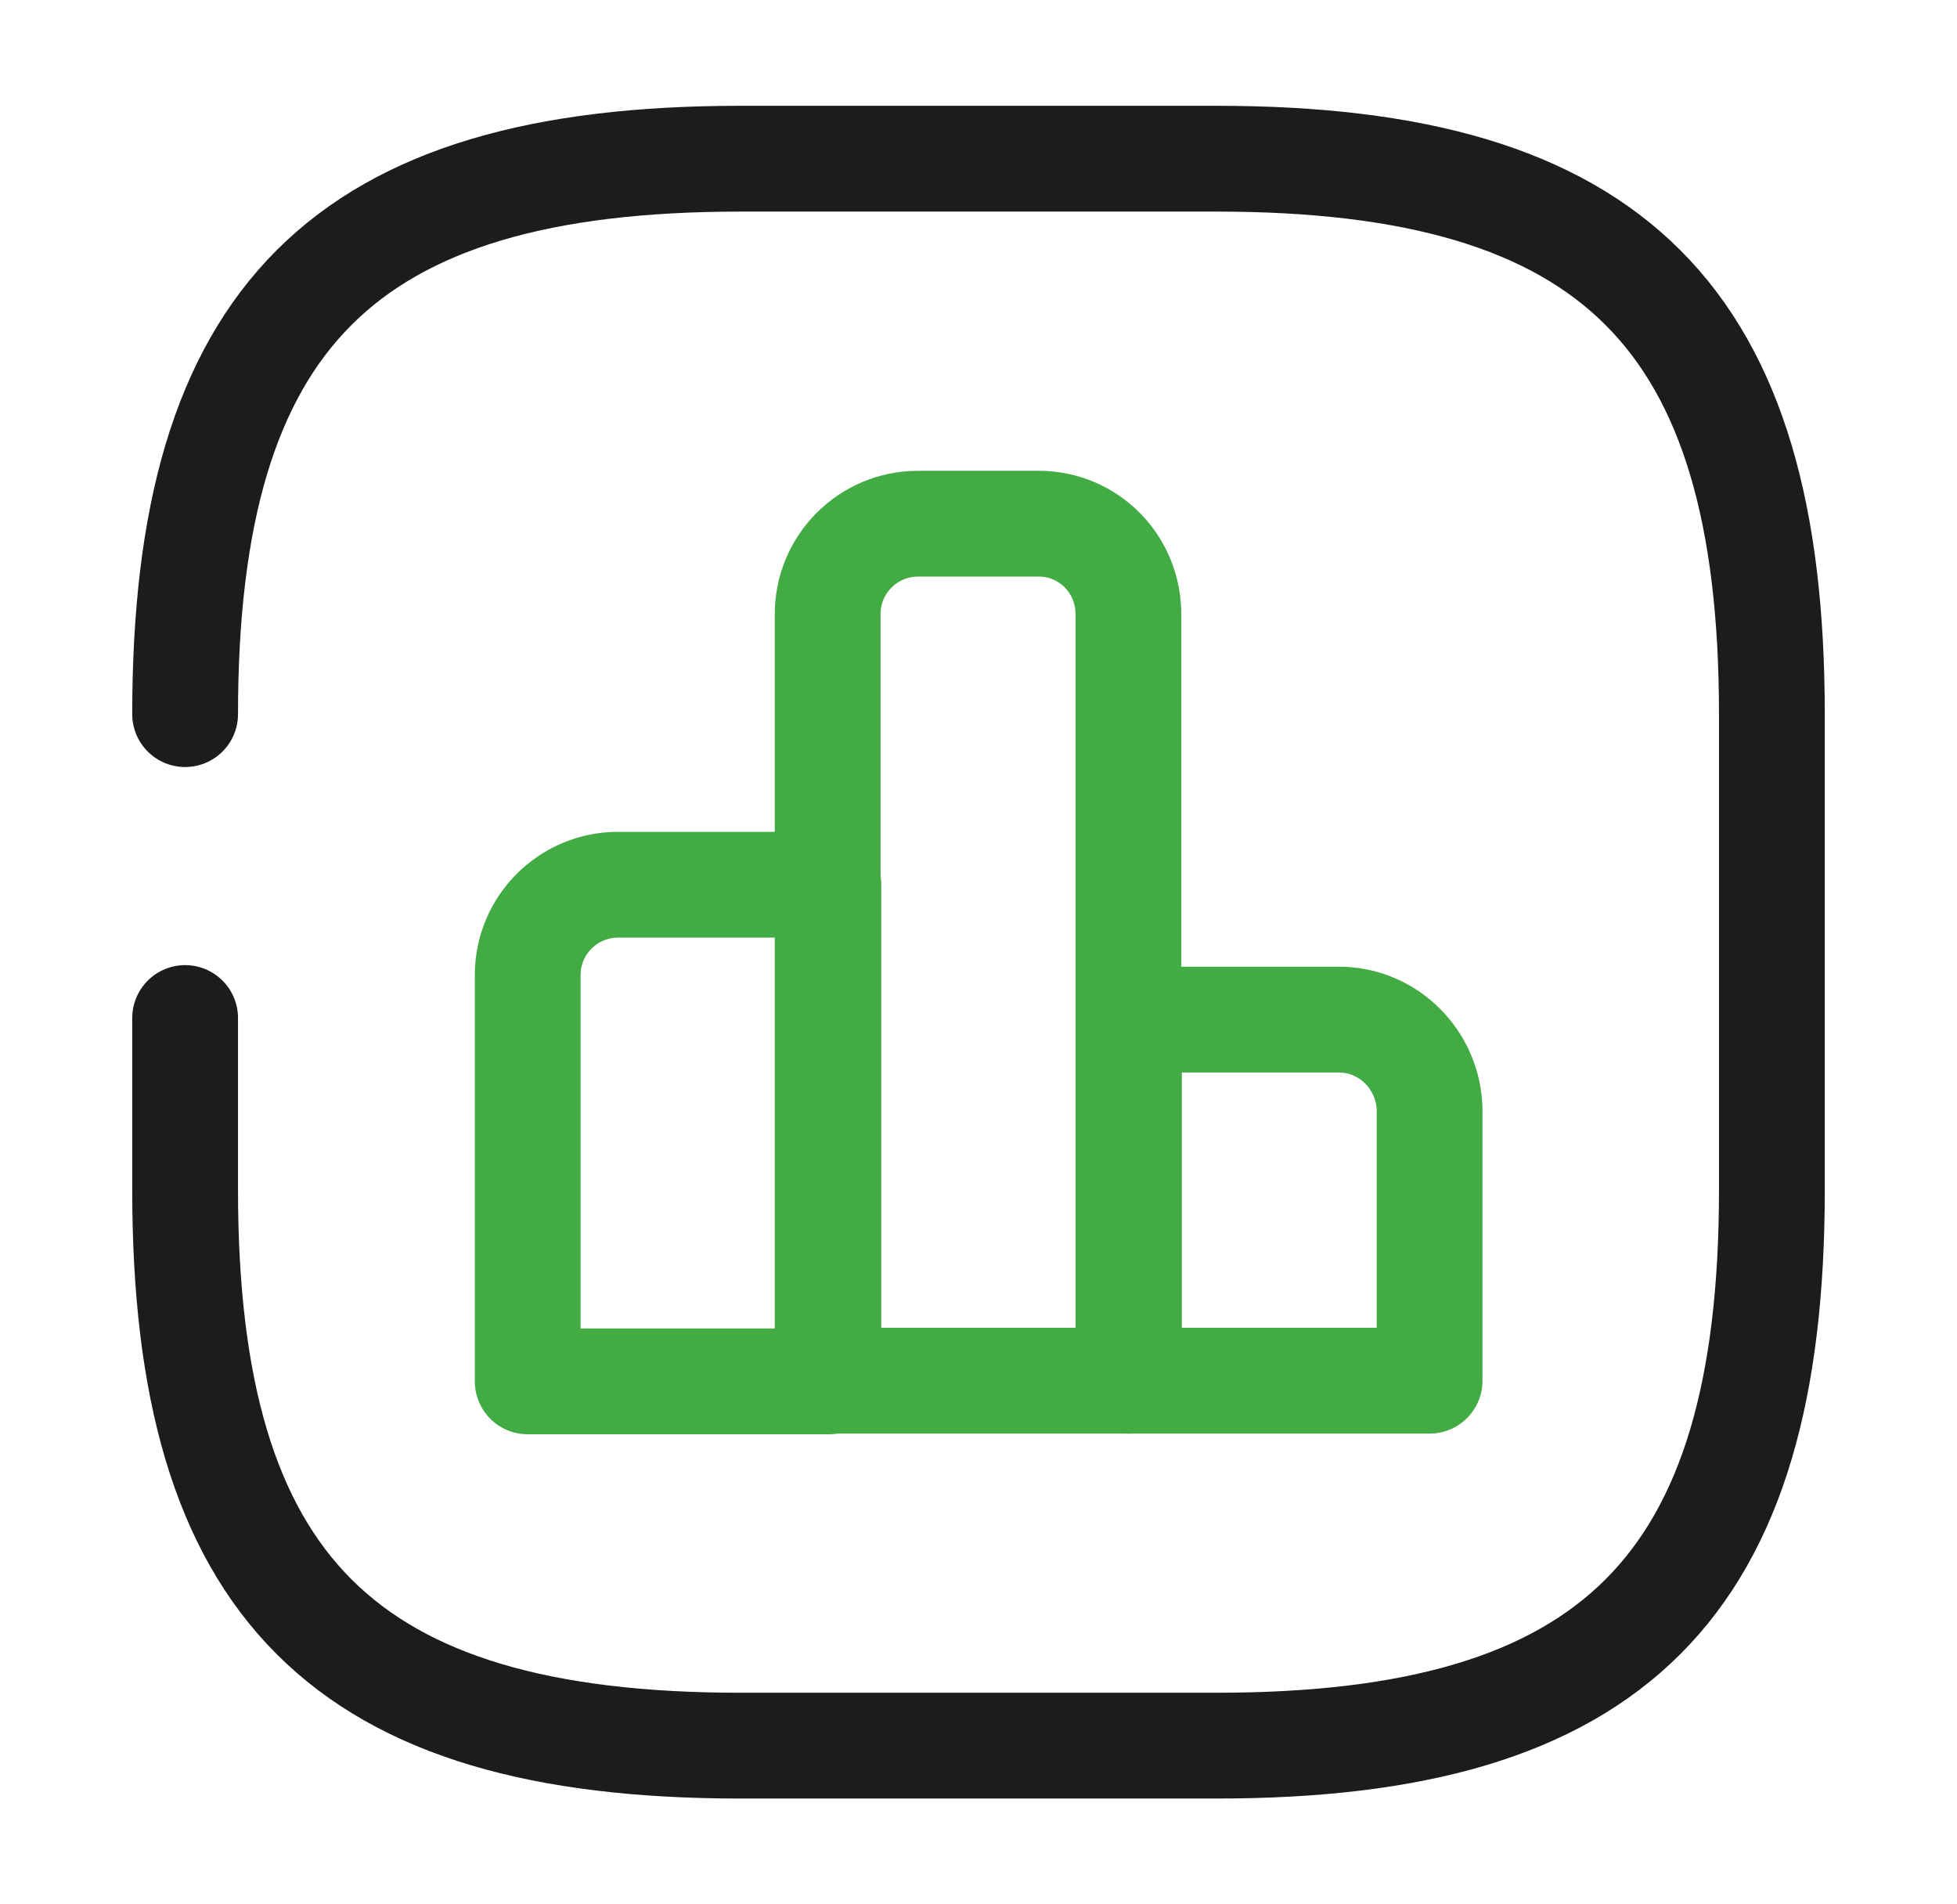
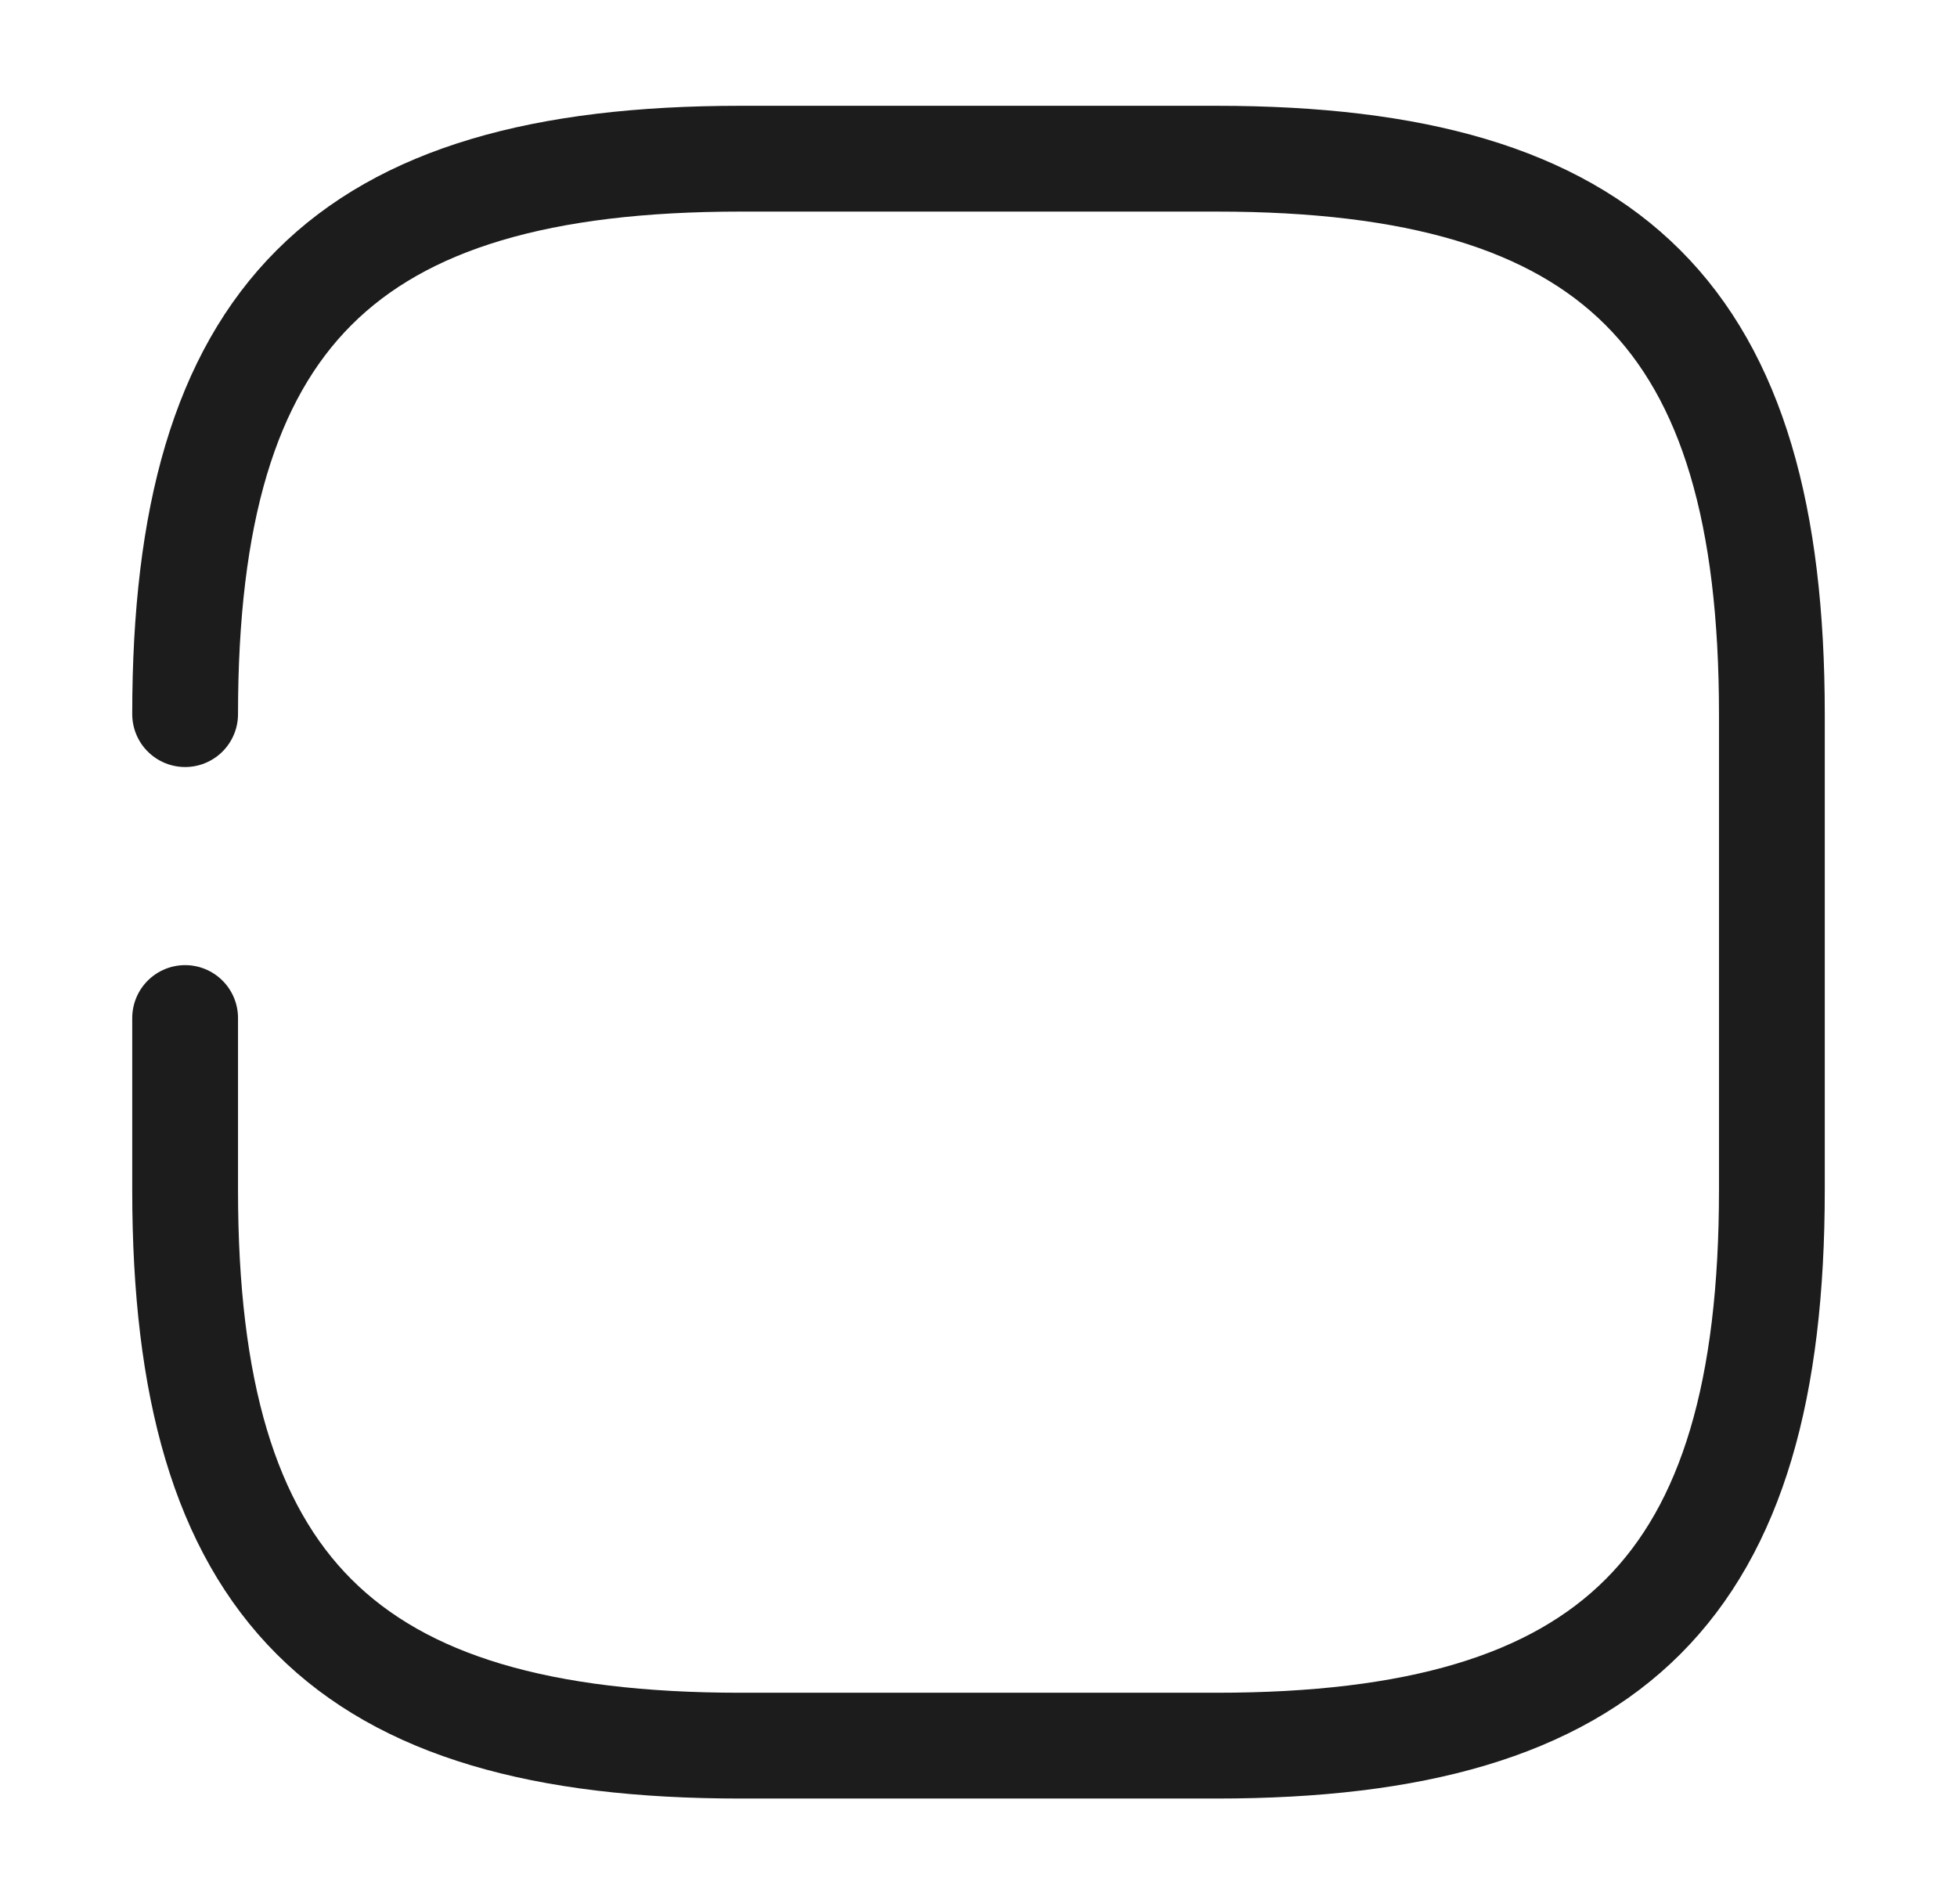
<svg xmlns="http://www.w3.org/2000/svg" width="37" height="36" viewBox="0 0 37 36" fill="none">
  <path d="M3.5 19.245V22.5C3.5 30 6.5 33 14 33H23C30.5 33 33.5 30 33.5 22.5V13.5C33.5 6 30.5 3 23 3H14C6.5 3 3.5 6 3.5 13.5" stroke="#1C1C1C" stroke-width="2" stroke-linecap="round" stroke-linejoin="round" />
-   <path d="M15.662 16.725H11.687C10.742 16.725 9.977 17.489 9.977 18.434V26.114H15.662V16.725V16.725Z" stroke="#42AB44" stroke-width="2" stroke-miterlimit="10" stroke-linecap="round" stroke-linejoin="round" />
-   <path d="M19.638 9.9H17.358C16.413 9.9 15.648 10.665 15.648 11.61V26.101H21.334V11.61C21.334 10.665 20.583 9.9 19.638 9.9Z" stroke="#42AB44" stroke-width="2" stroke-miterlimit="10" stroke-linecap="round" stroke-linejoin="round" />
-   <path d="M25.319 19.275H21.344V26.101H27.029V20.985C27.014 20.04 26.249 19.275 25.319 19.275Z" stroke="#42AB44" stroke-width="2" stroke-miterlimit="10" stroke-linecap="round" stroke-linejoin="round" />
</svg>